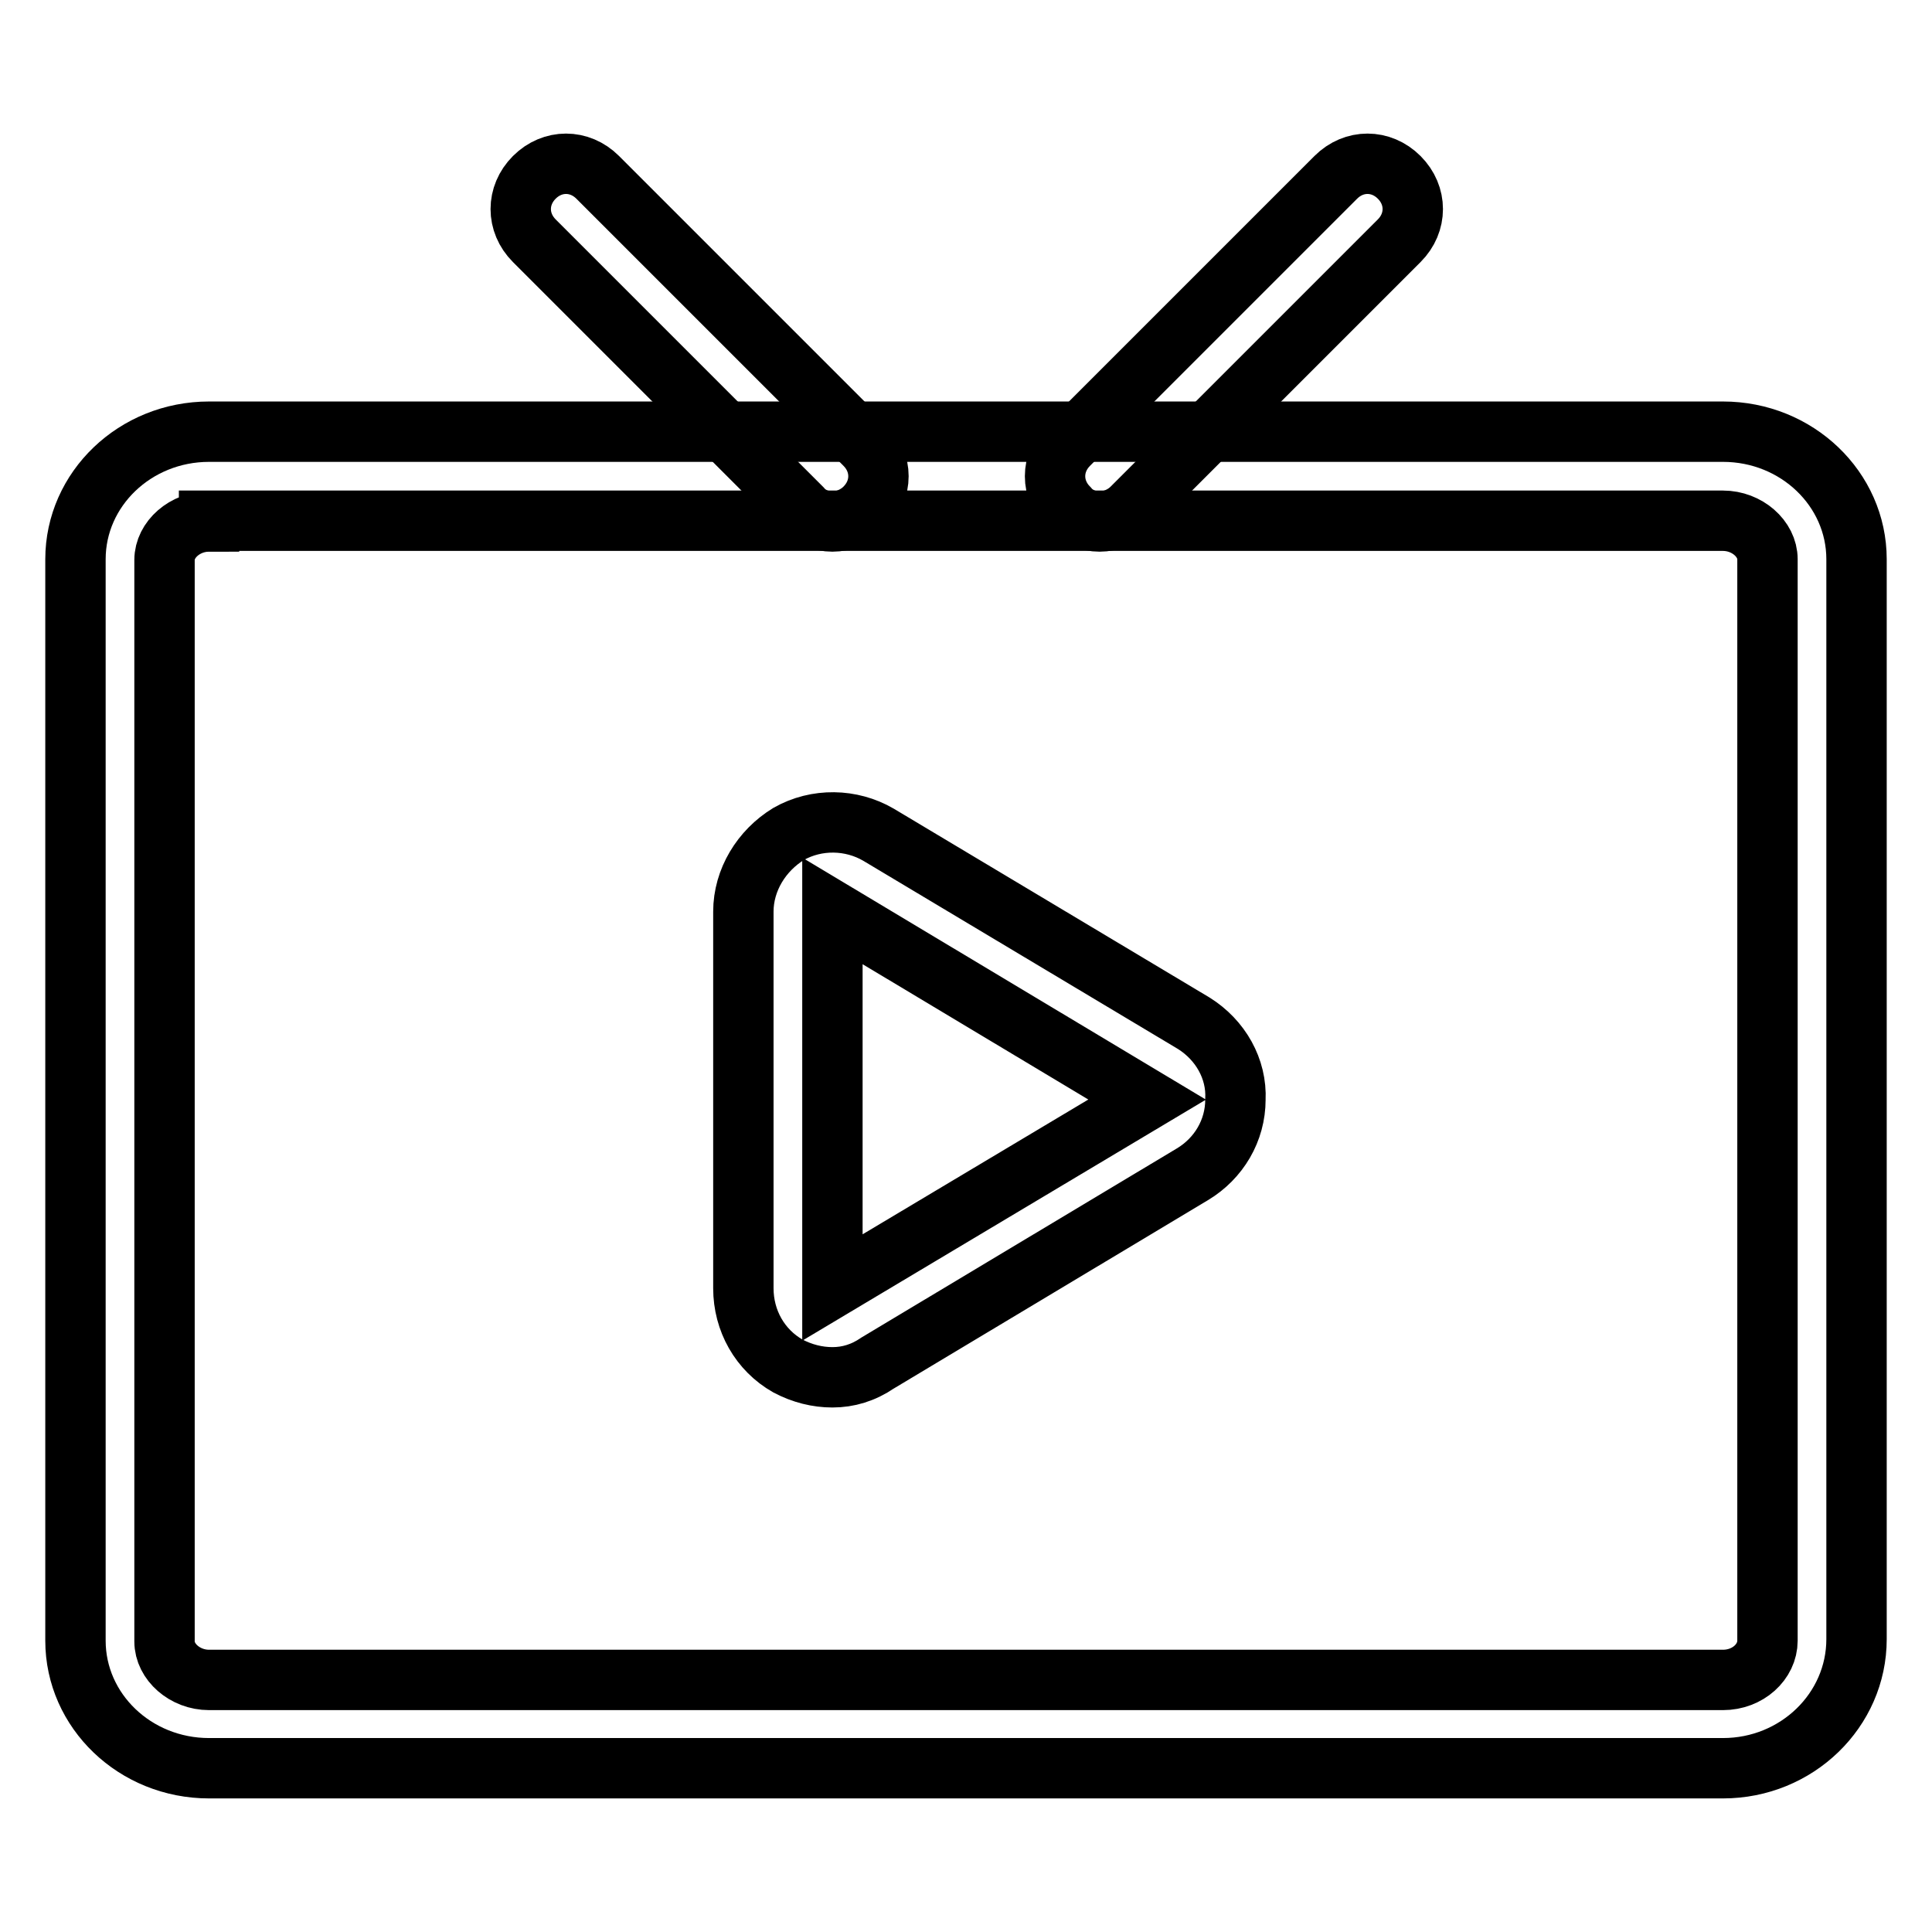
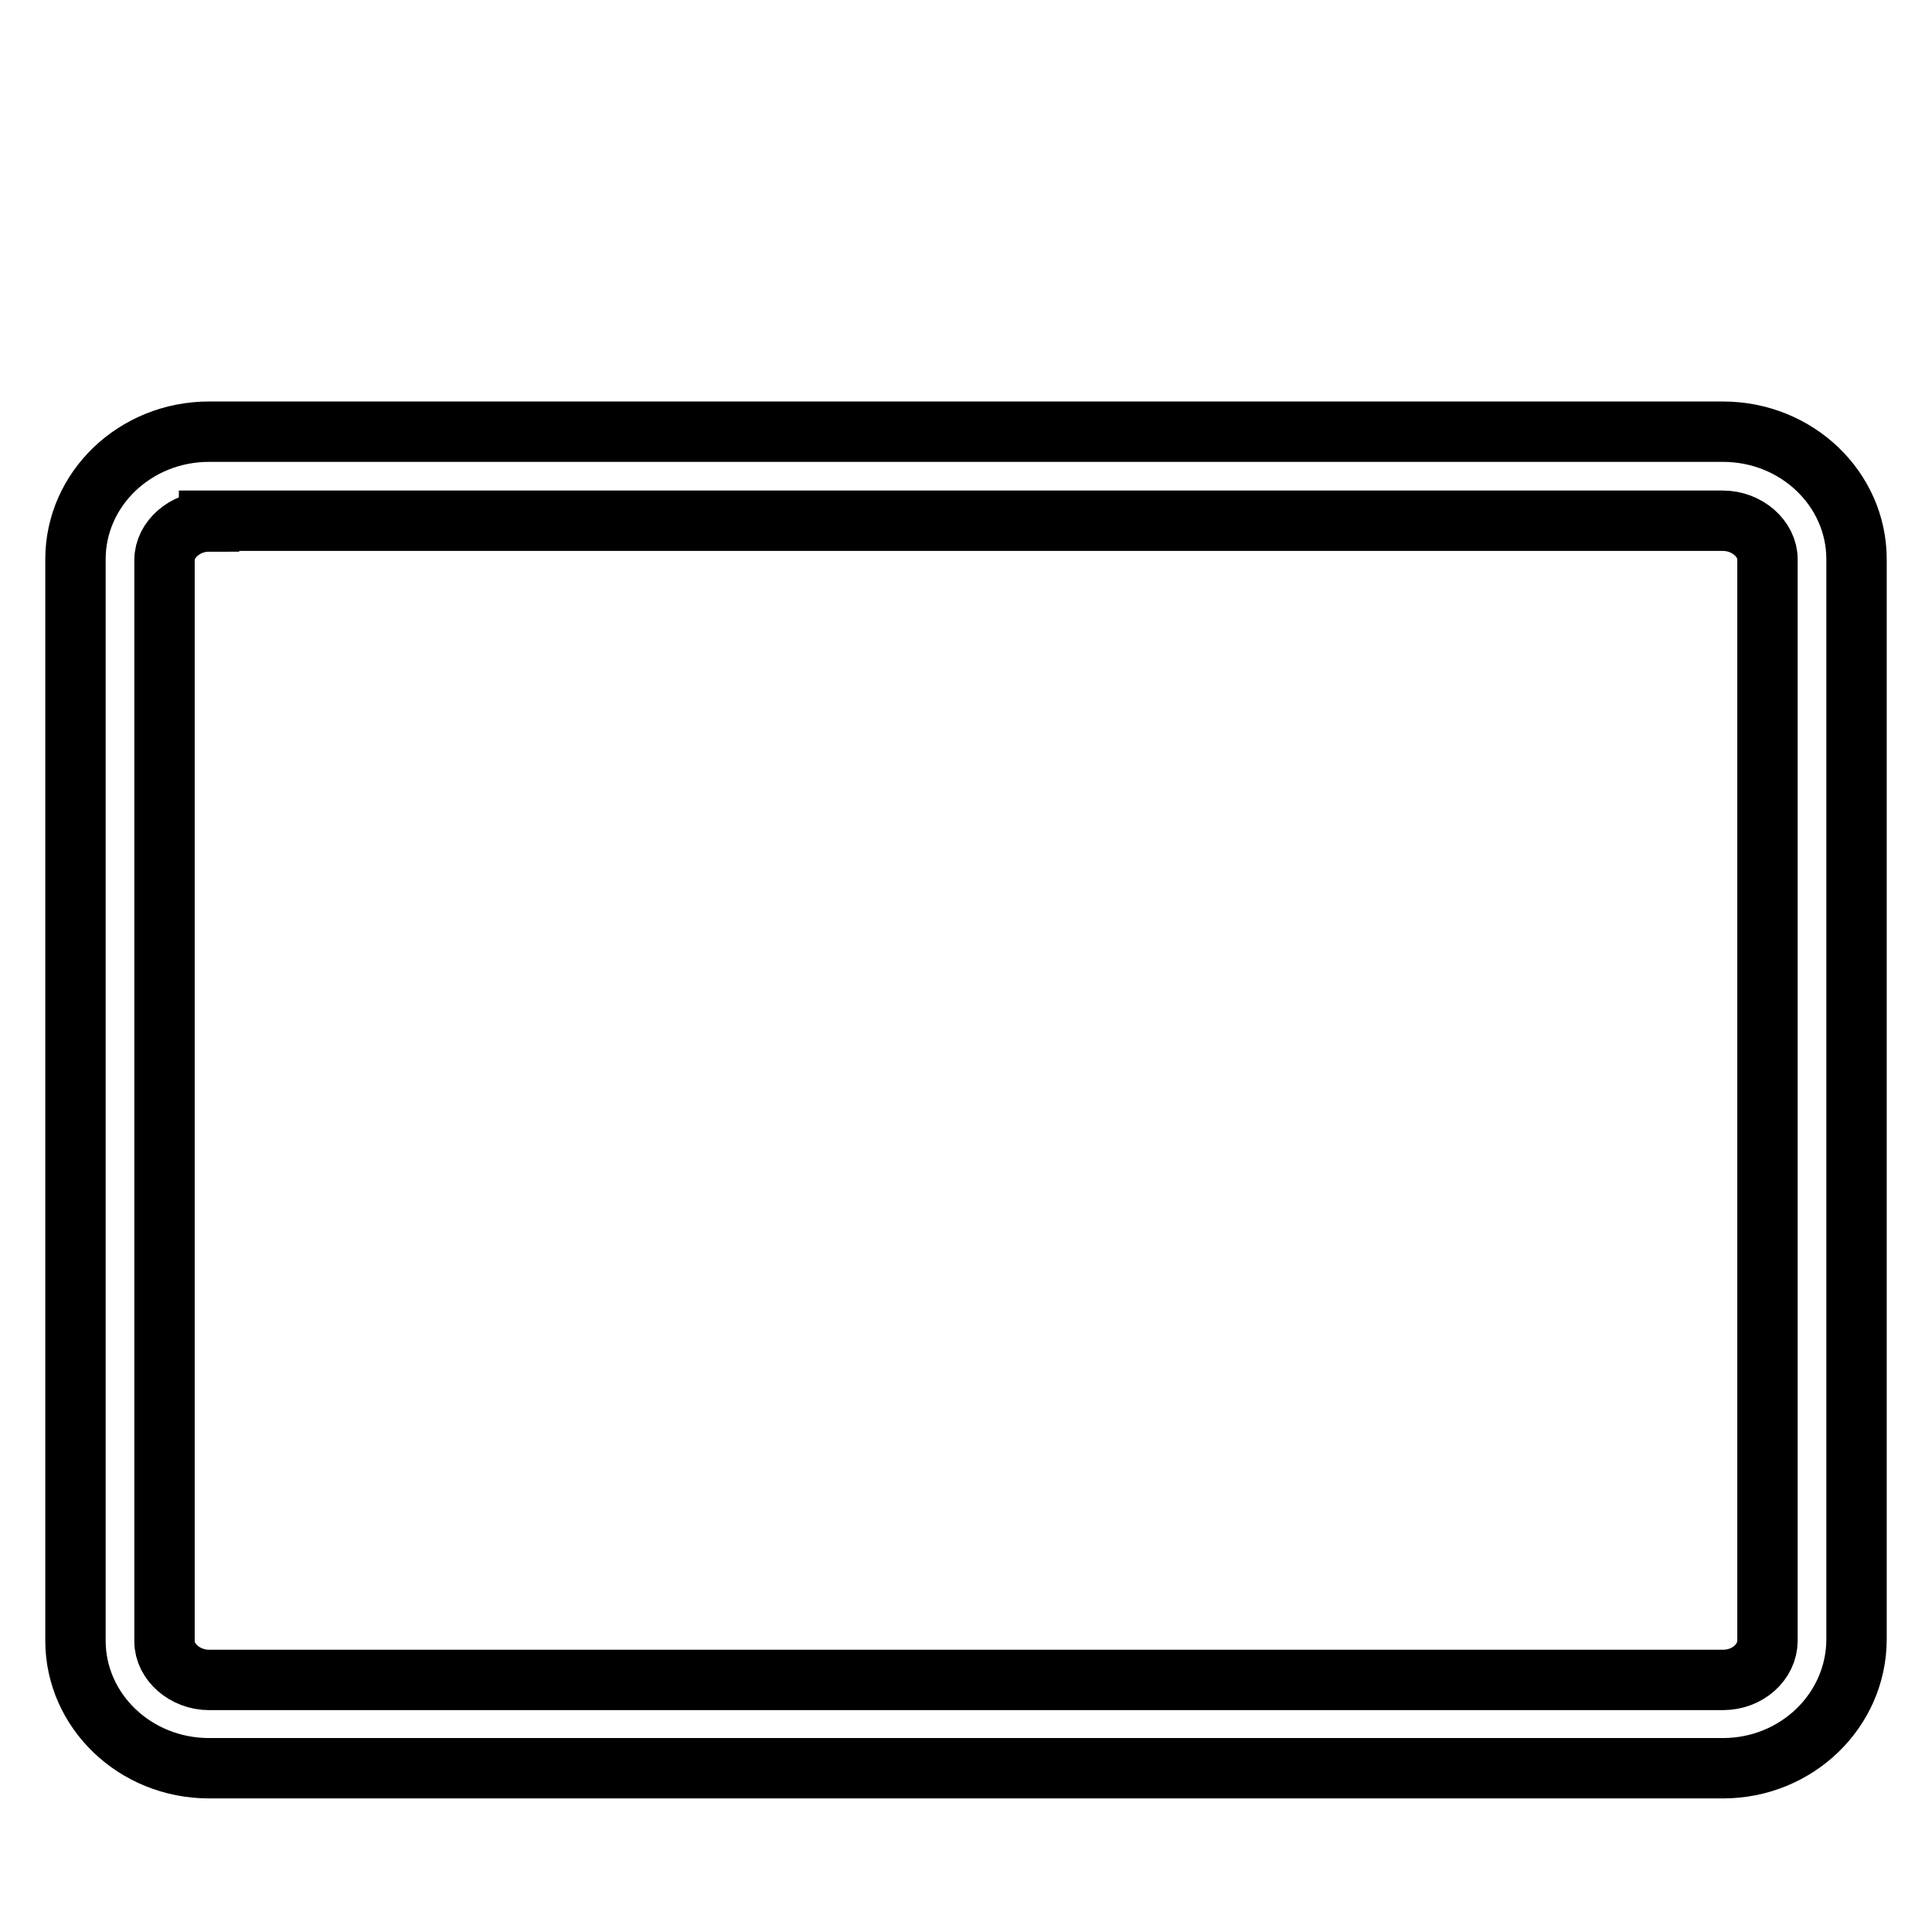
<svg xmlns="http://www.w3.org/2000/svg" version="1.1" x="0px" y="0px" viewBox="0 0 256 256" enable-background="new 0 0 256 256" xml:space="preserve">
  <g>
    <path stroke-width="8" fill-opacity="0" stroke="#000000" d="M228.3,234.3H27.7c-9.8,0-17.7-7.6-17.7-16.9V74.1c0-9.3,7.9-16.9,17.7-16.9h200.6 c9.8,0,17.7,7.6,17.7,16.9v143.1C246,226.6,238.1,234.3,228.3,234.3L228.3,234.3z M27.7,69.1c-3.2,0-5.9,2.4-5.9,5.1v143.3 c0,2.7,2.7,5.1,5.9,5.1h200.6c3.3,0,5.9-2.4,5.9-5.2V74.1c0-2.7-2.7-5.1-5.9-5.1H27.7z" />
-     <path stroke-width="8" fill-opacity="0" stroke="#000000" d="M110.3,69.1c-1.5,0-3.1-0.6-4.1-1.8L70.8,31.9c-2.4-2.4-2.4-6,0-8.4c2.4-2.4,6-2.4,8.4,0l35.4,35.4 c2.4,2.4,2.4,6,0,8.4C113.4,68.5,111.8,69.1,110.3,69.1z M145.7,69.1c-1.5,0-3.1-0.6-4.1-1.8c-2.4-2.4-2.4-6,0-8.4L177,23.5 c2.4-2.4,6-2.4,8.4,0c2.4,2.4,2.4,6,0,8.4l-35.4,35.4C148.8,68.5,147.2,69.1,145.7,69.1L145.7,69.1z M110.3,182.5 c-2,0-4-0.5-5.9-1.5c-3.7-2.1-5.9-6-5.9-10.3v-49.9c0-4.2,2.4-8.1,6-10.3c3.7-2.1,8.3-2,11.9,0.1l41.8,25c3.5,2.2,5.7,6,5.5,10.1 c0,4.1-2.2,7.8-5.7,9.9l-41.7,25C114.4,181.9,112.4,182.5,110.3,182.5L110.3,182.5z M110.3,120.7v49.9l41.7-24.9L110.3,120.7z" />
  </g>
</svg>